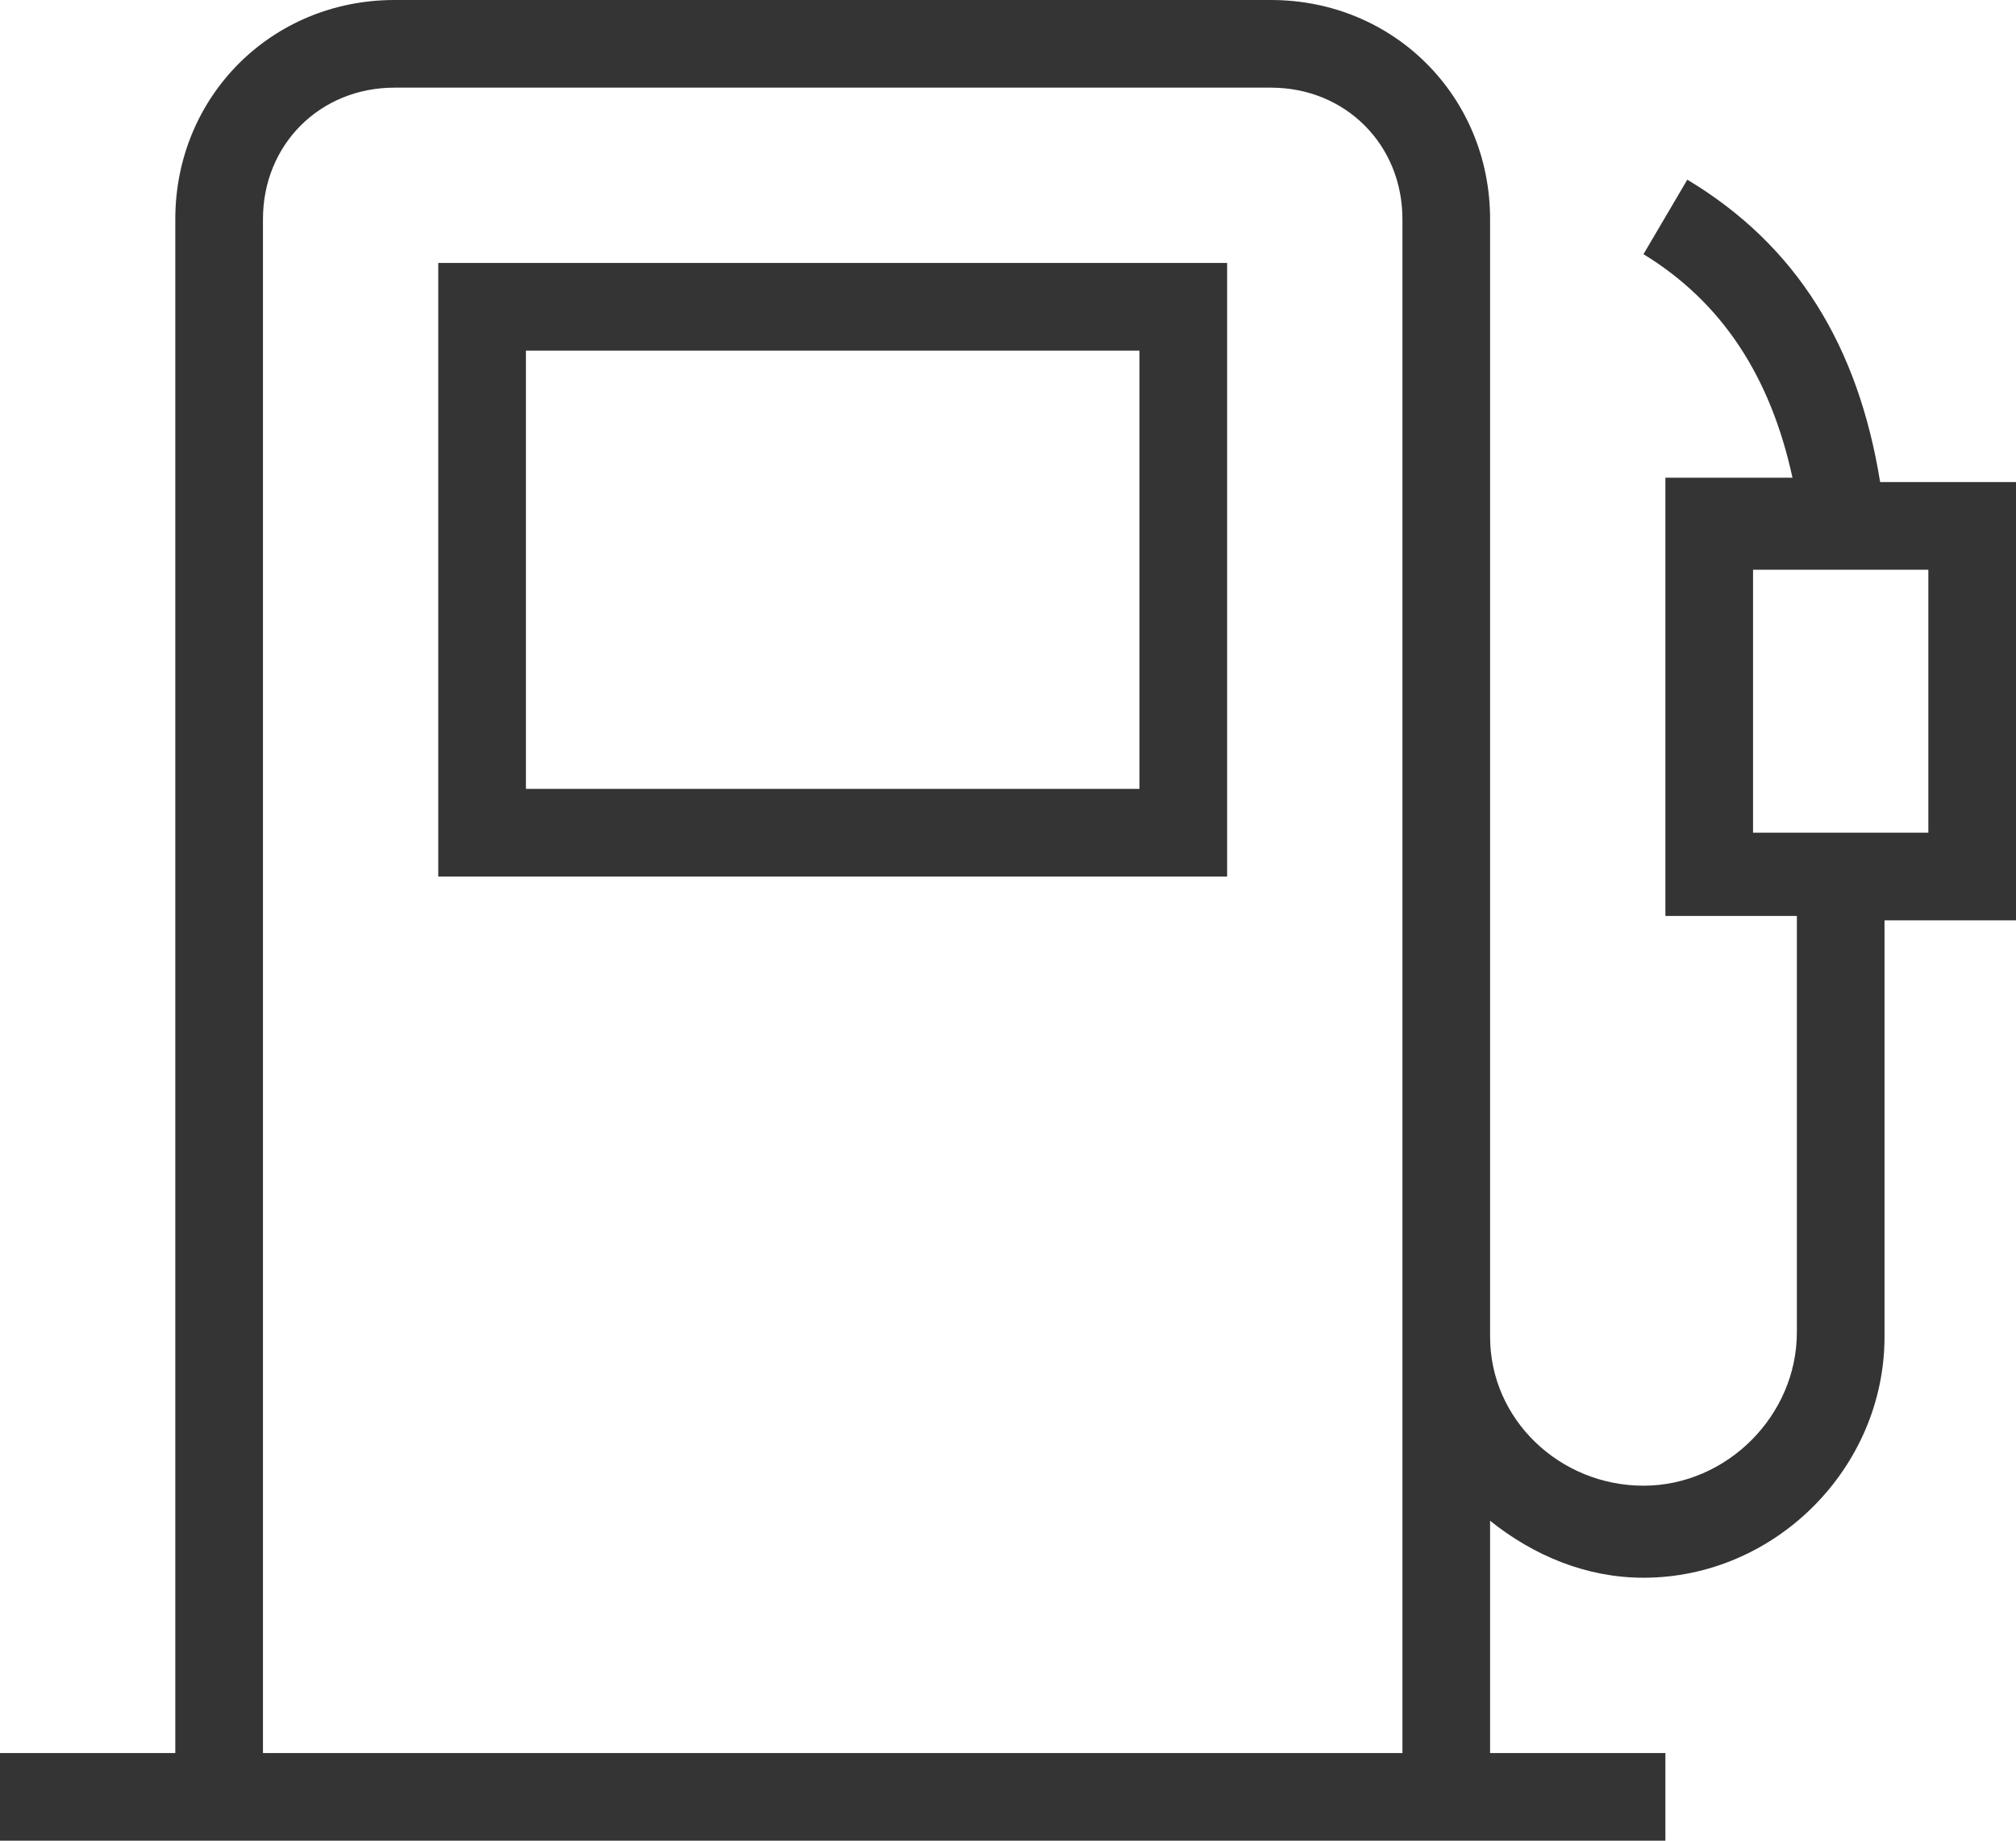
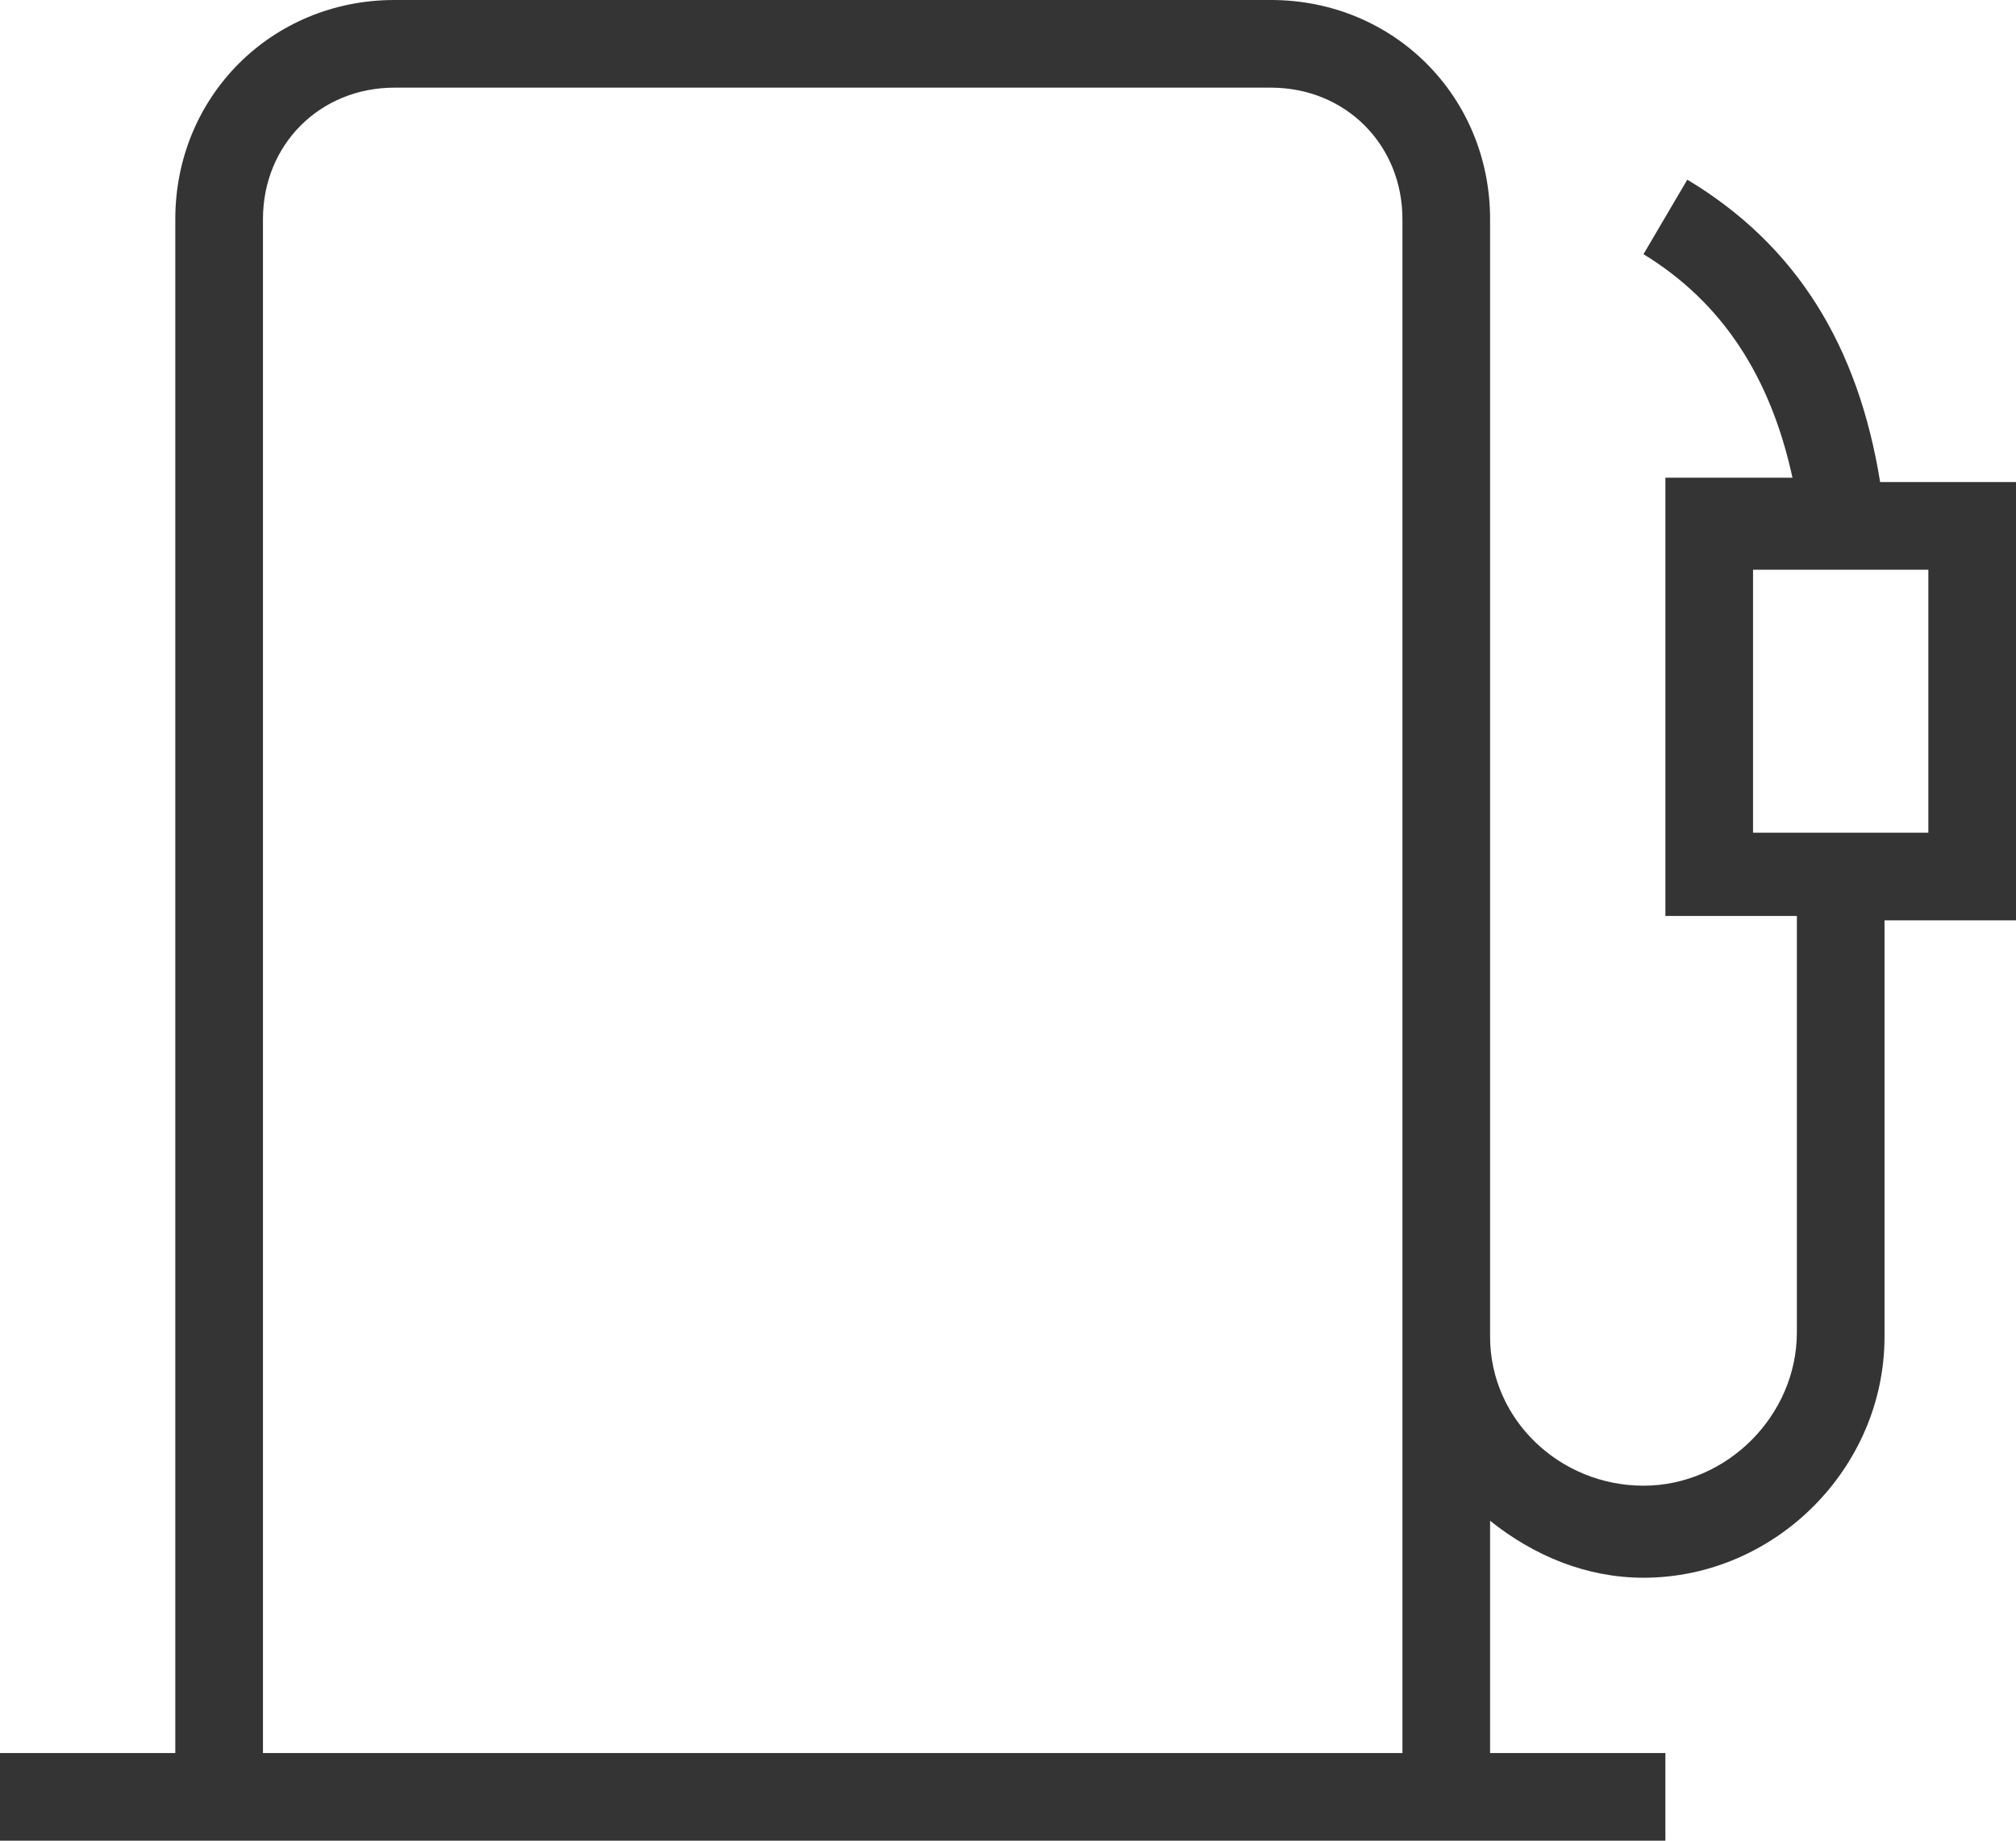
<svg xmlns="http://www.w3.org/2000/svg" width="46px" height="42px" viewBox="0 0 46 42" version="1.1">
  <title>fuel-48px</title>
  <desc>Created with Sketch.</desc>
  <defs />
  <g id="Page-1" stroke="none" stroke-width="1" fill="none" fill-rule="evenodd">
    <g id="fuel-48px" fill="#343434" fill-rule="nonzero">
-       <path d="M10,20 L28,20 L28,6 L10,6 L10,20 Z M12,8 L26,8 L26,18 L12,18 L12,8 Z" id="Shape" />
      <path d="M46,11 L42.9,11 C42.4,7.9 41,5.6 38.5,4.1 L37.5,5.8 C39.3,6.9 40.4,8.6 40.9,10.9 L38,10.9 L38,20.9 L41,20.9 L41,30.4 C41,32.3 39.4,33.9 37.5,33.9 C35.6,33.9 34,32.4 34,30.5 L34,5 C34,2.2 31.8,0 29,0 L9,0 C6.2,0 4,2.2 4,5 L4,40 L0,40 L0,42 L38,42 L38,40 L34,40 L34,34.7 C35,35.5 36.2,36 37.5,36 C40.5,36 43,33.5 43,30.5 L43,21 L46,21 L46,11 Z M6,40 L6,5 C6,3.3 7.3,2 9,2 L29,2 C30.7,2 32,3.3 32,5 L32,40 L6,40 Z M44,19 L40,19 L40,13 L44,13 L44,19 Z" id="Shape" />
    </g>
  </g>
</svg>